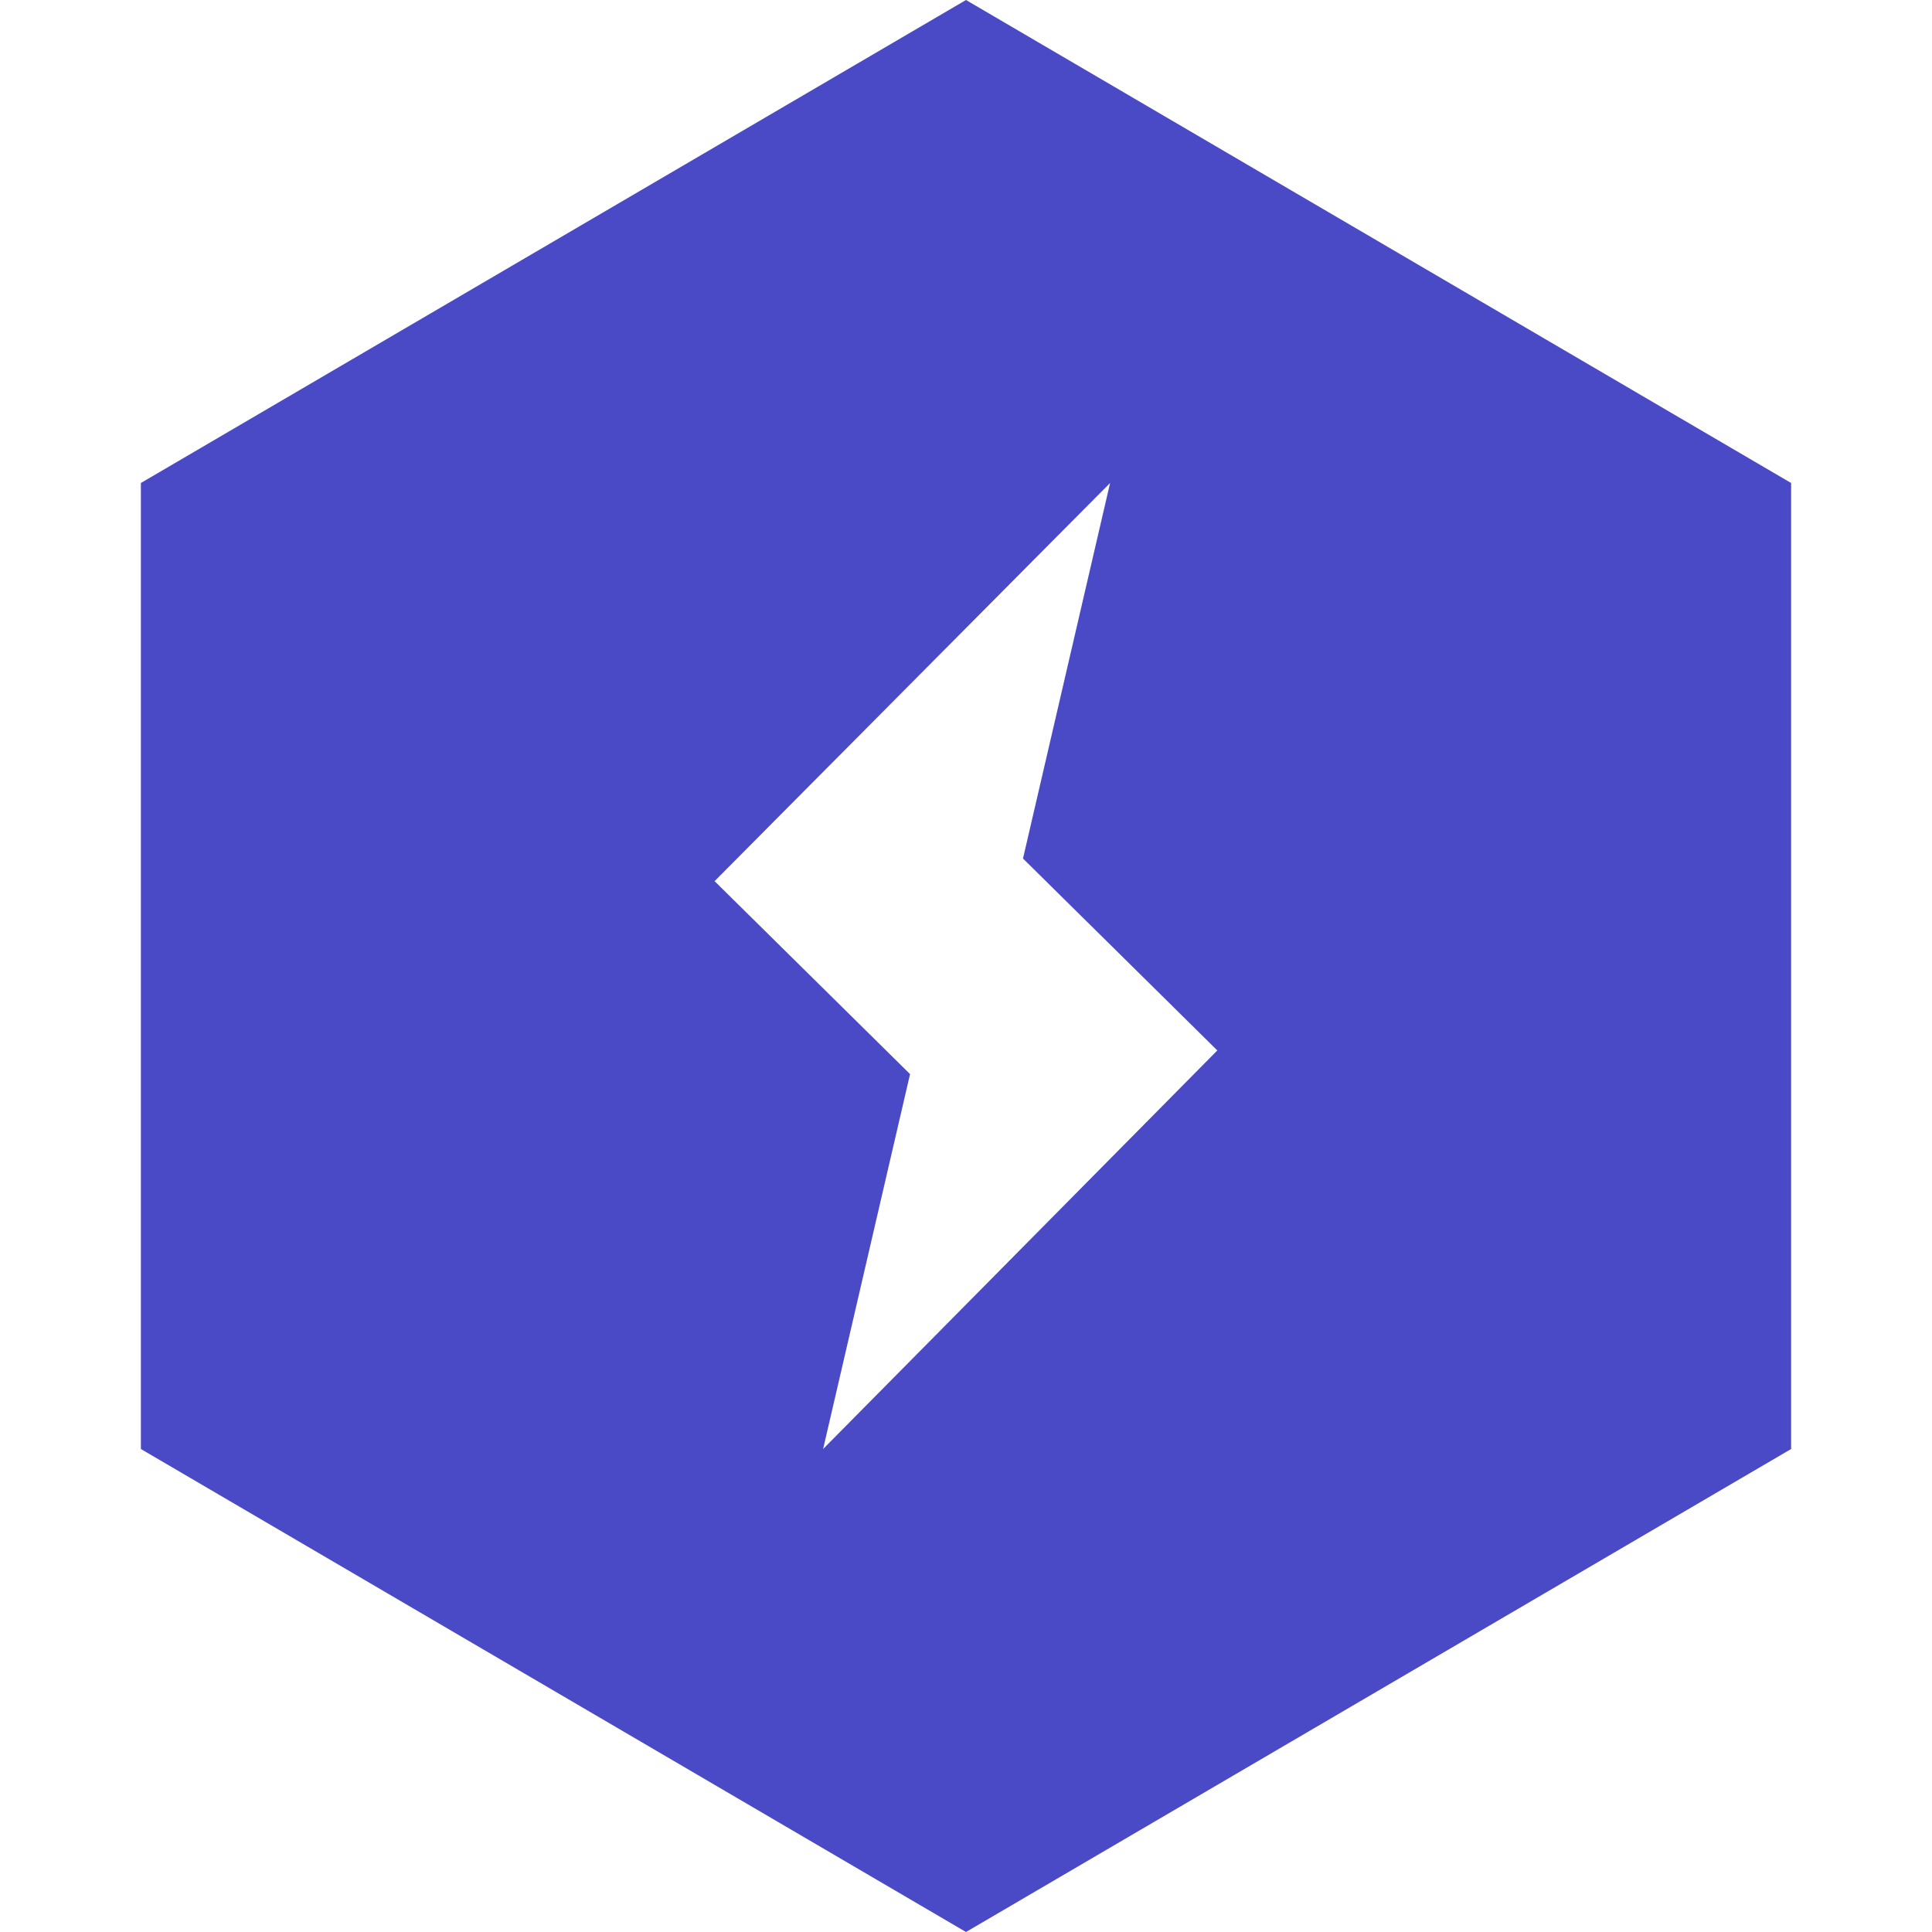
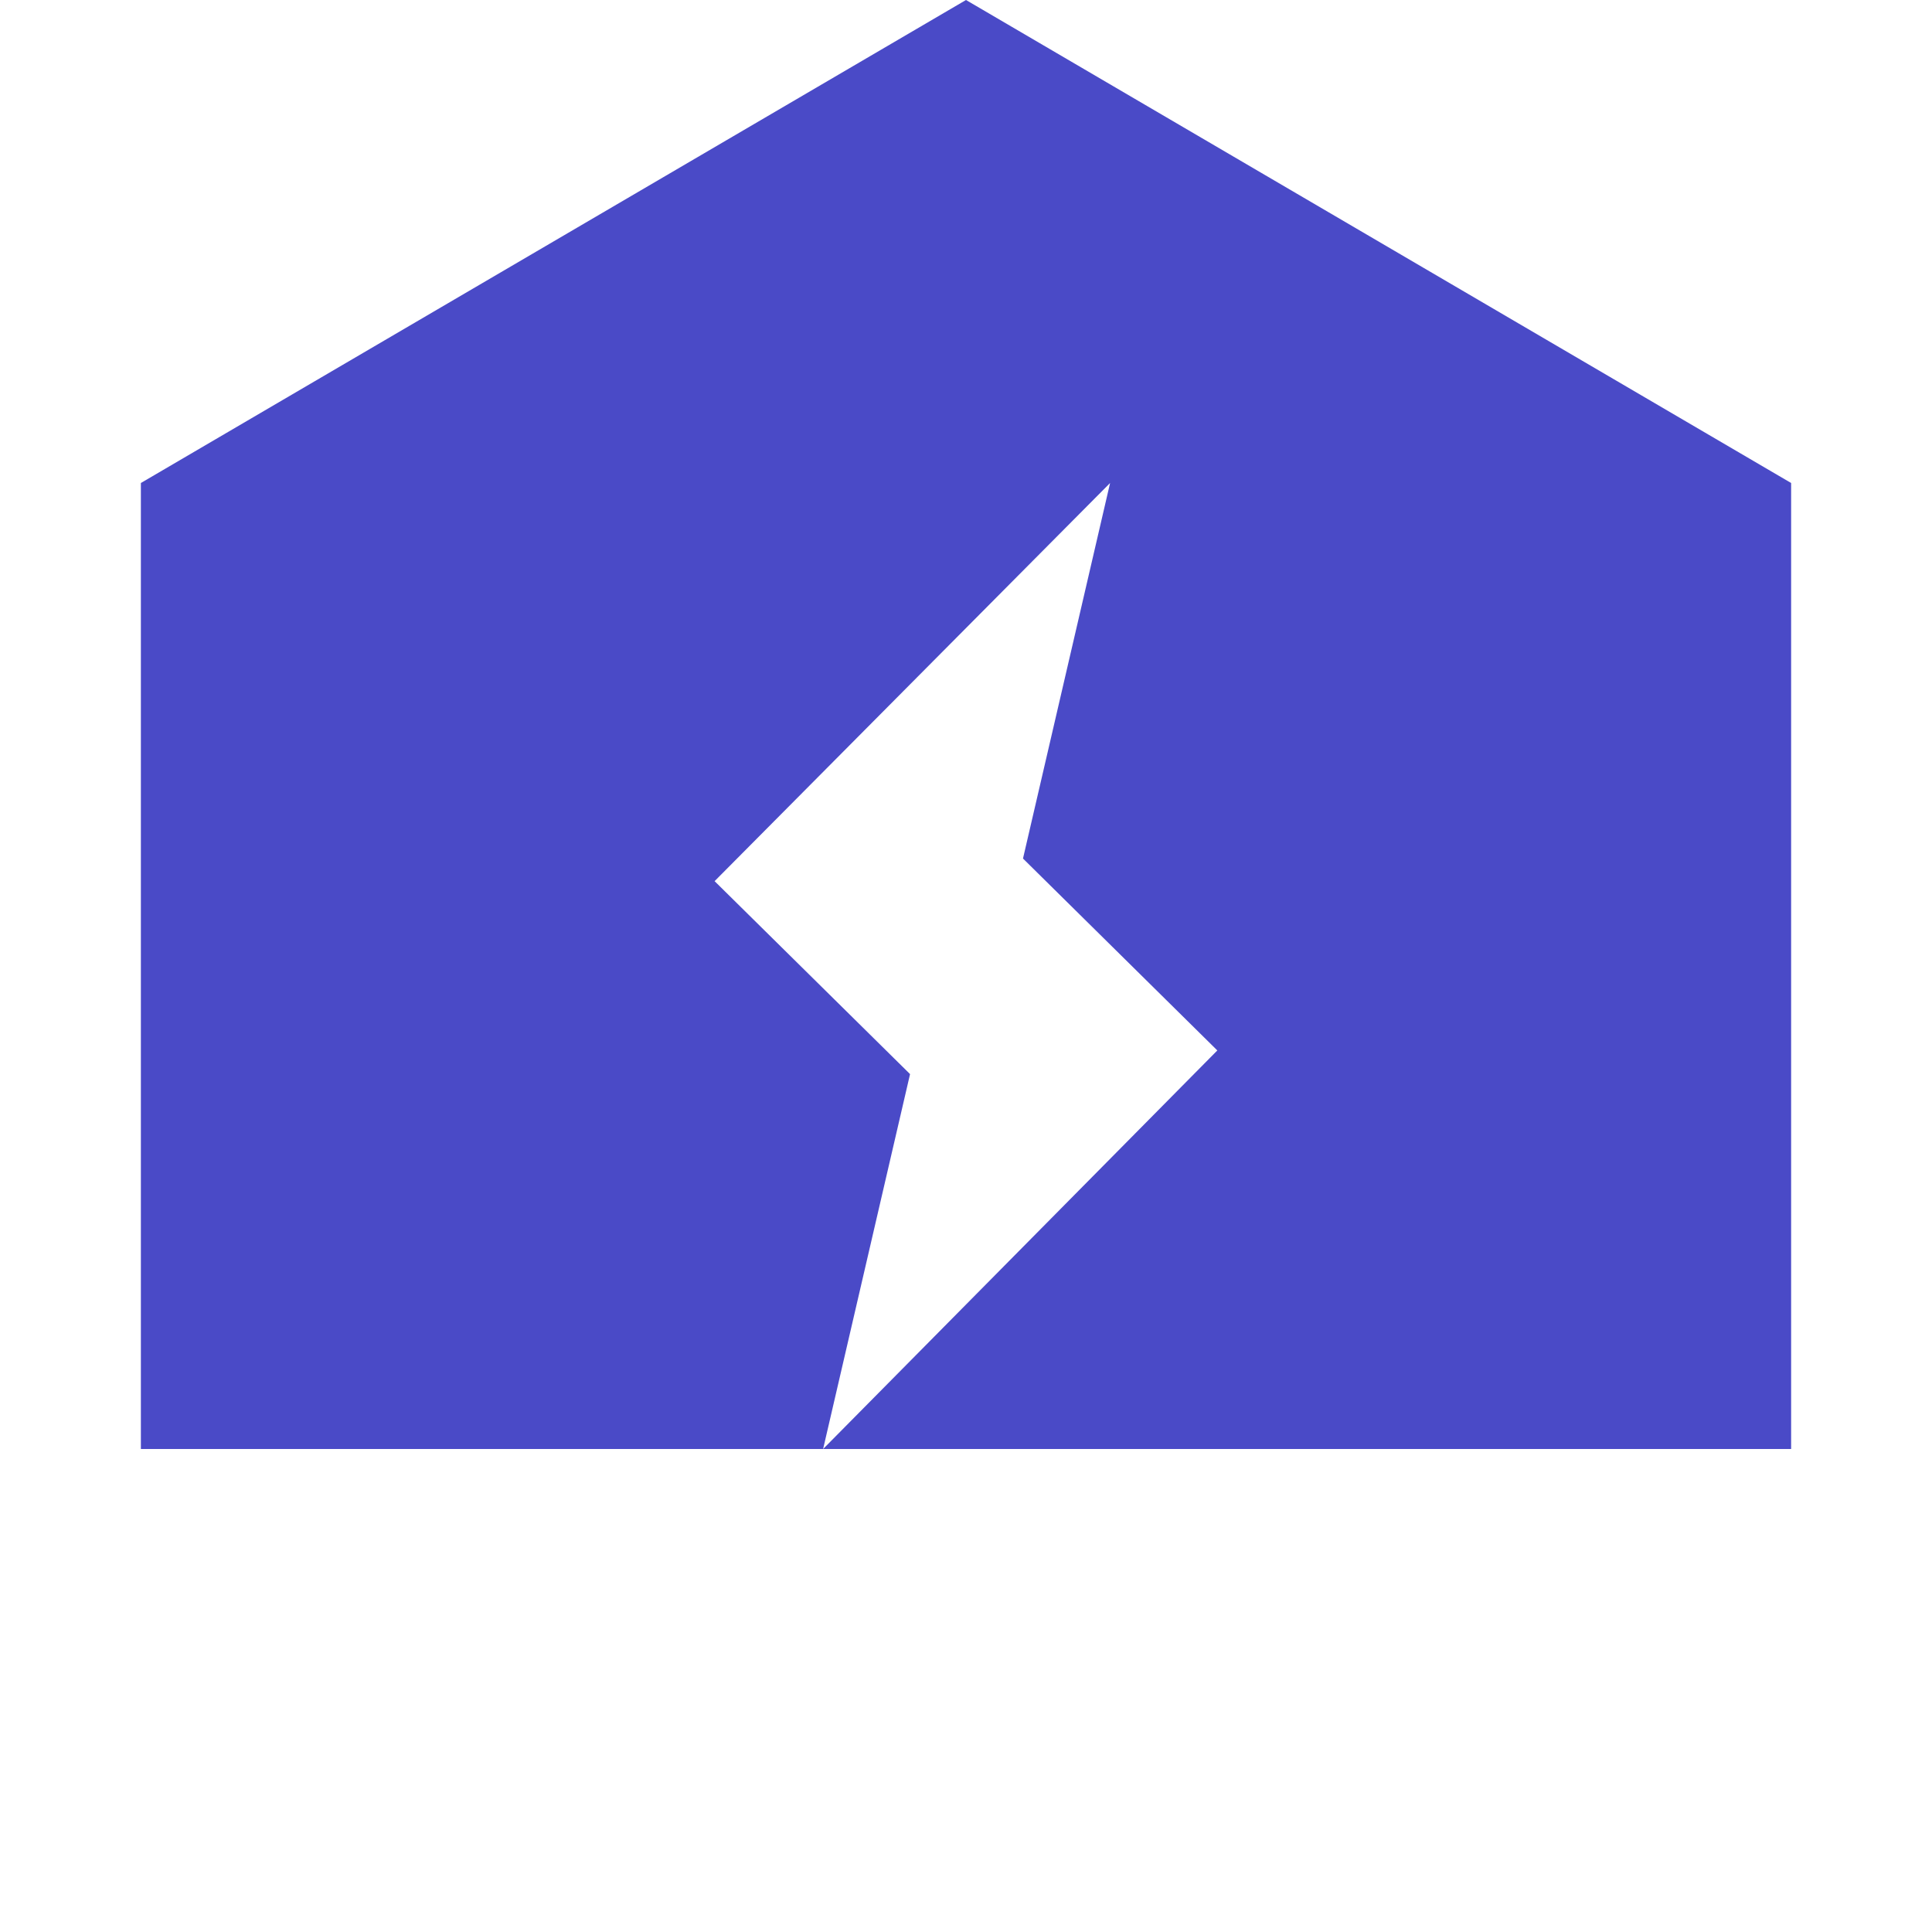
<svg xmlns="http://www.w3.org/2000/svg" width="24" height="24" viewBox="0 0 24 24" fill="none">
-   <path d="M12 0L1.75 6V18L12 24L22.25 18V6L12 0ZM10.225 18L11.305 13.343L8.877 10.946L13.79 6L12.708 10.665L15.122 13.049L10.225 18Z" fill="#4A4AC7" />
+   <path d="M12 0L1.75 6V18L22.25 18V6L12 0ZM10.225 18L11.305 13.343L8.877 10.946L13.79 6L12.708 10.665L15.122 13.049L10.225 18Z" fill="#4A4AC7" />
</svg>